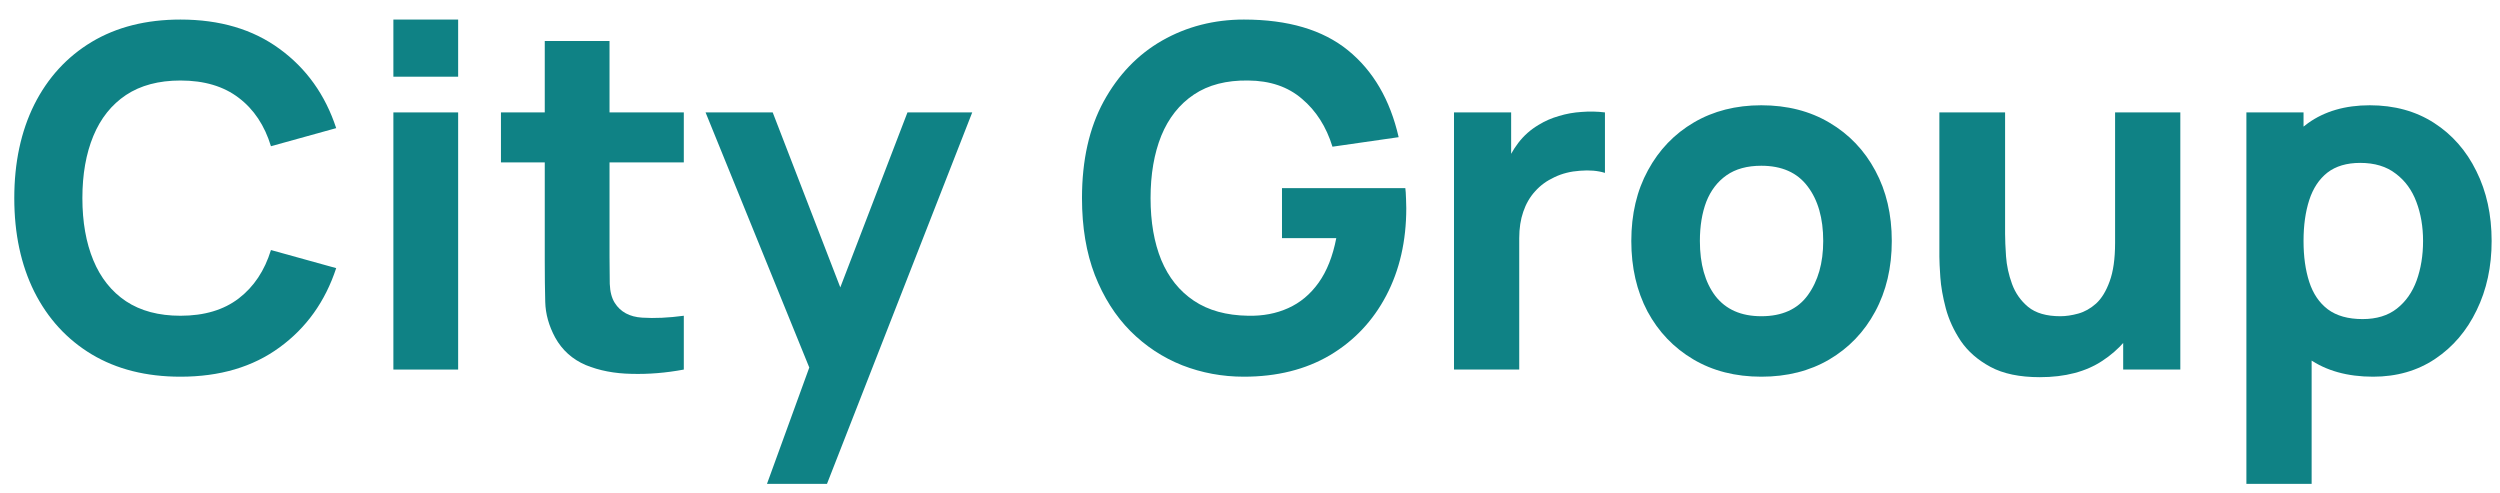
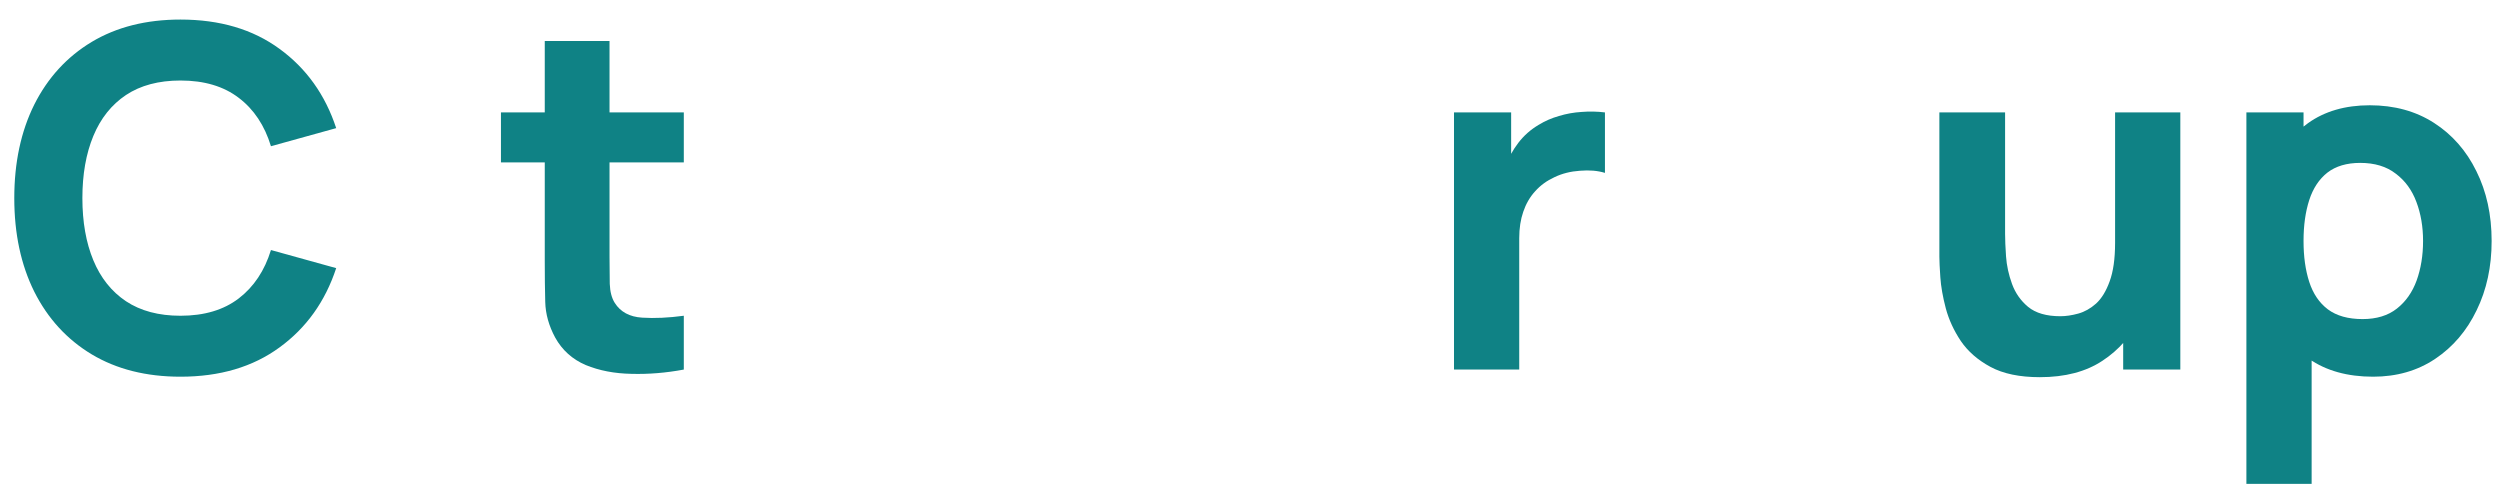
<svg xmlns="http://www.w3.org/2000/svg" width="147" height="29" viewBox="0 0 147 29" fill="none">
  <path d="M10.612 22.15C8.596 22.15 6.855 21.711 5.39 20.834C3.934 19.957 2.809 18.729 2.016 17.152C1.232 15.575 0.84 13.741 0.84 11.65C0.84 9.559 1.232 7.725 2.016 6.148C2.809 4.571 3.934 3.343 5.39 2.466C6.855 1.589 8.596 1.15 10.612 1.15C12.927 1.15 14.868 1.724 16.436 2.872C18.013 4.02 19.124 5.574 19.768 7.534L15.932 8.598C15.559 7.375 14.928 6.428 14.042 5.756C13.155 5.075 12.012 4.734 10.612 4.734C9.333 4.734 8.265 5.019 7.406 5.588C6.557 6.157 5.917 6.96 5.488 7.996C5.059 9.032 4.844 10.25 4.844 11.65C4.844 13.05 5.059 14.268 5.488 15.304C5.917 16.34 6.557 17.143 7.406 17.712C8.265 18.281 9.333 18.566 10.612 18.566C12.012 18.566 13.155 18.225 14.042 17.544C14.928 16.863 15.559 15.915 15.932 14.702L19.768 15.766C19.124 17.726 18.013 19.28 16.436 20.428C14.868 21.576 12.927 22.15 10.612 22.15Z" fill="#0F8285" />
-   <path d="M23.131 4.51V1.15H26.939V4.51H23.131ZM23.131 21.73V6.61H26.939V21.73H23.131Z" fill="#0F8285" />
  <path d="M40.208 21.73C39.162 21.926 38.136 22.01 37.128 21.982C36.129 21.963 35.233 21.791 34.44 21.464C33.656 21.128 33.058 20.591 32.648 19.854C32.274 19.163 32.078 18.463 32.06 17.754C32.041 17.035 32.032 16.223 32.032 15.318V2.41H35.84V15.094C35.84 15.682 35.844 16.214 35.854 16.69C35.872 17.157 35.97 17.53 36.148 17.81C36.484 18.342 37.02 18.631 37.758 18.678C38.495 18.725 39.312 18.687 40.208 18.566V21.73ZM29.456 9.55V6.61H40.208V9.55H29.456Z" fill="#0F8285" />
-   <path d="M45.099 28.45L48.011 20.442L48.067 22.794L41.487 6.61H45.435L49.859 18.062H48.963L53.359 6.61H57.167L48.627 28.45H45.099Z" fill="#0F8285" />
-   <path d="M73.141 22.15C71.872 22.15 70.663 21.926 69.515 21.478C68.367 21.021 67.35 20.349 66.463 19.462C65.586 18.575 64.89 17.479 64.377 16.172C63.873 14.865 63.621 13.358 63.621 11.65C63.621 9.419 64.046 7.525 64.895 5.966C65.754 4.398 66.902 3.203 68.339 2.382C69.786 1.561 71.386 1.15 73.141 1.15C75.736 1.15 77.775 1.752 79.259 2.956C80.743 4.16 81.737 5.863 82.241 8.066L78.349 8.626C77.985 7.45 77.388 6.512 76.557 5.812C75.736 5.103 74.681 4.743 73.393 4.734C72.114 4.715 71.05 4.991 70.201 5.56C69.352 6.129 68.712 6.937 68.283 7.982C67.863 9.027 67.653 10.25 67.653 11.65C67.653 13.05 67.863 14.263 68.283 15.29C68.712 16.317 69.352 17.115 70.201 17.684C71.05 18.253 72.114 18.547 73.393 18.566C74.261 18.585 75.045 18.435 75.745 18.118C76.454 17.801 77.052 17.301 77.537 16.62C78.022 15.939 78.368 15.066 78.573 14.002H75.381V11.062H82.633C82.652 11.183 82.666 11.398 82.675 11.706C82.684 12.014 82.689 12.191 82.689 12.238C82.689 14.17 82.297 15.883 81.513 17.376C80.729 18.869 79.623 20.041 78.195 20.89C76.767 21.73 75.082 22.15 73.141 22.15Z" fill="#0F8285" />
  <path d="M85.495 21.73V6.61H88.855V10.306L88.491 9.83C88.687 9.307 88.948 8.831 89.275 8.402C89.602 7.973 90.003 7.618 90.479 7.338C90.843 7.114 91.24 6.941 91.669 6.82C92.098 6.689 92.542 6.61 92.999 6.582C93.456 6.545 93.914 6.554 94.371 6.61V10.166C93.951 10.035 93.461 9.993 92.901 10.04C92.35 10.077 91.851 10.203 91.403 10.418C90.955 10.623 90.577 10.899 90.269 11.244C89.961 11.58 89.728 11.981 89.569 12.448C89.41 12.905 89.331 13.423 89.331 14.002V21.73H85.495Z" fill="#0F8285" />
-   <path d="M103.565 22.15C102.043 22.15 100.709 21.809 99.561 21.128C98.413 20.447 97.517 19.509 96.873 18.314C96.238 17.11 95.921 15.729 95.921 14.17C95.921 12.593 96.247 11.207 96.901 10.012C97.554 8.808 98.455 7.87 99.603 7.198C100.751 6.526 102.071 6.19 103.565 6.19C105.086 6.19 106.421 6.531 107.569 7.212C108.726 7.893 109.627 8.836 110.271 10.04C110.915 11.235 111.237 12.611 111.237 14.17C111.237 15.738 110.91 17.124 110.257 18.328C109.613 19.523 108.712 20.461 107.555 21.142C106.407 21.814 105.077 22.15 103.565 22.15ZM103.565 18.594C104.787 18.594 105.697 18.183 106.295 17.362C106.901 16.531 107.205 15.467 107.205 14.17C107.205 12.826 106.897 11.753 106.281 10.95C105.674 10.147 104.769 9.746 103.565 9.746C102.734 9.746 102.053 9.933 101.521 10.306C100.989 10.679 100.592 11.197 100.331 11.86C100.079 12.523 99.953 13.293 99.953 14.17C99.953 15.523 100.256 16.601 100.863 17.404C101.479 18.197 102.379 18.594 103.565 18.594Z" fill="#0F8285" />
  <path d="M119.943 22.178C118.758 22.178 117.792 21.977 117.045 21.576C116.299 21.175 115.715 20.666 115.295 20.05C114.885 19.434 114.591 18.795 114.413 18.132C114.236 17.46 114.129 16.849 114.091 16.298C114.054 15.747 114.035 15.346 114.035 15.094V6.61H117.899V13.75C117.899 14.095 117.918 14.539 117.955 15.08C117.993 15.612 118.109 16.149 118.305 16.69C118.501 17.231 118.819 17.684 119.257 18.048C119.705 18.412 120.335 18.594 121.147 18.594C121.474 18.594 121.824 18.543 122.197 18.44C122.571 18.337 122.921 18.141 123.247 17.852C123.574 17.553 123.84 17.119 124.045 16.55C124.26 15.971 124.367 15.215 124.367 14.282L126.551 15.318C126.551 16.513 126.309 17.633 125.823 18.678C125.338 19.723 124.605 20.568 123.625 21.212C122.655 21.856 121.427 22.178 119.943 22.178ZM124.843 21.73V16.718H124.367V6.61H128.203V21.73H124.843Z" fill="#0F8285" />
  <path d="M139.536 22.15C138.033 22.15 136.778 21.8 135.77 21.1C134.762 20.4 134.001 19.448 133.488 18.244C132.984 17.04 132.732 15.682 132.732 14.17C132.732 12.658 132.984 11.3 133.488 10.096C133.992 8.892 134.734 7.94 135.714 7.24C136.694 6.54 137.903 6.19 139.34 6.19C140.787 6.19 142.047 6.535 143.12 7.226C144.193 7.917 145.024 8.864 145.612 10.068C146.209 11.263 146.508 12.63 146.508 14.17C146.508 15.682 146.214 17.04 145.626 18.244C145.047 19.448 144.235 20.4 143.19 21.1C142.145 21.8 140.927 22.15 139.536 22.15ZM132.088 28.45V6.61H135.448V16.97H135.924V28.45H132.088ZM138.92 18.762C139.741 18.762 140.413 18.557 140.936 18.146C141.459 17.735 141.846 17.185 142.098 16.494C142.35 15.794 142.476 15.019 142.476 14.17C142.476 13.33 142.345 12.565 142.084 11.874C141.823 11.174 141.417 10.619 140.866 10.208C140.325 9.788 139.629 9.578 138.78 9.578C137.987 9.578 137.343 9.769 136.848 10.152C136.363 10.535 136.008 11.071 135.784 11.762C135.56 12.453 135.448 13.255 135.448 14.17C135.448 15.085 135.56 15.887 135.784 16.578C136.008 17.269 136.372 17.805 136.876 18.188C137.389 18.571 138.071 18.762 138.92 18.762Z" fill="#0F8285" />
</svg>